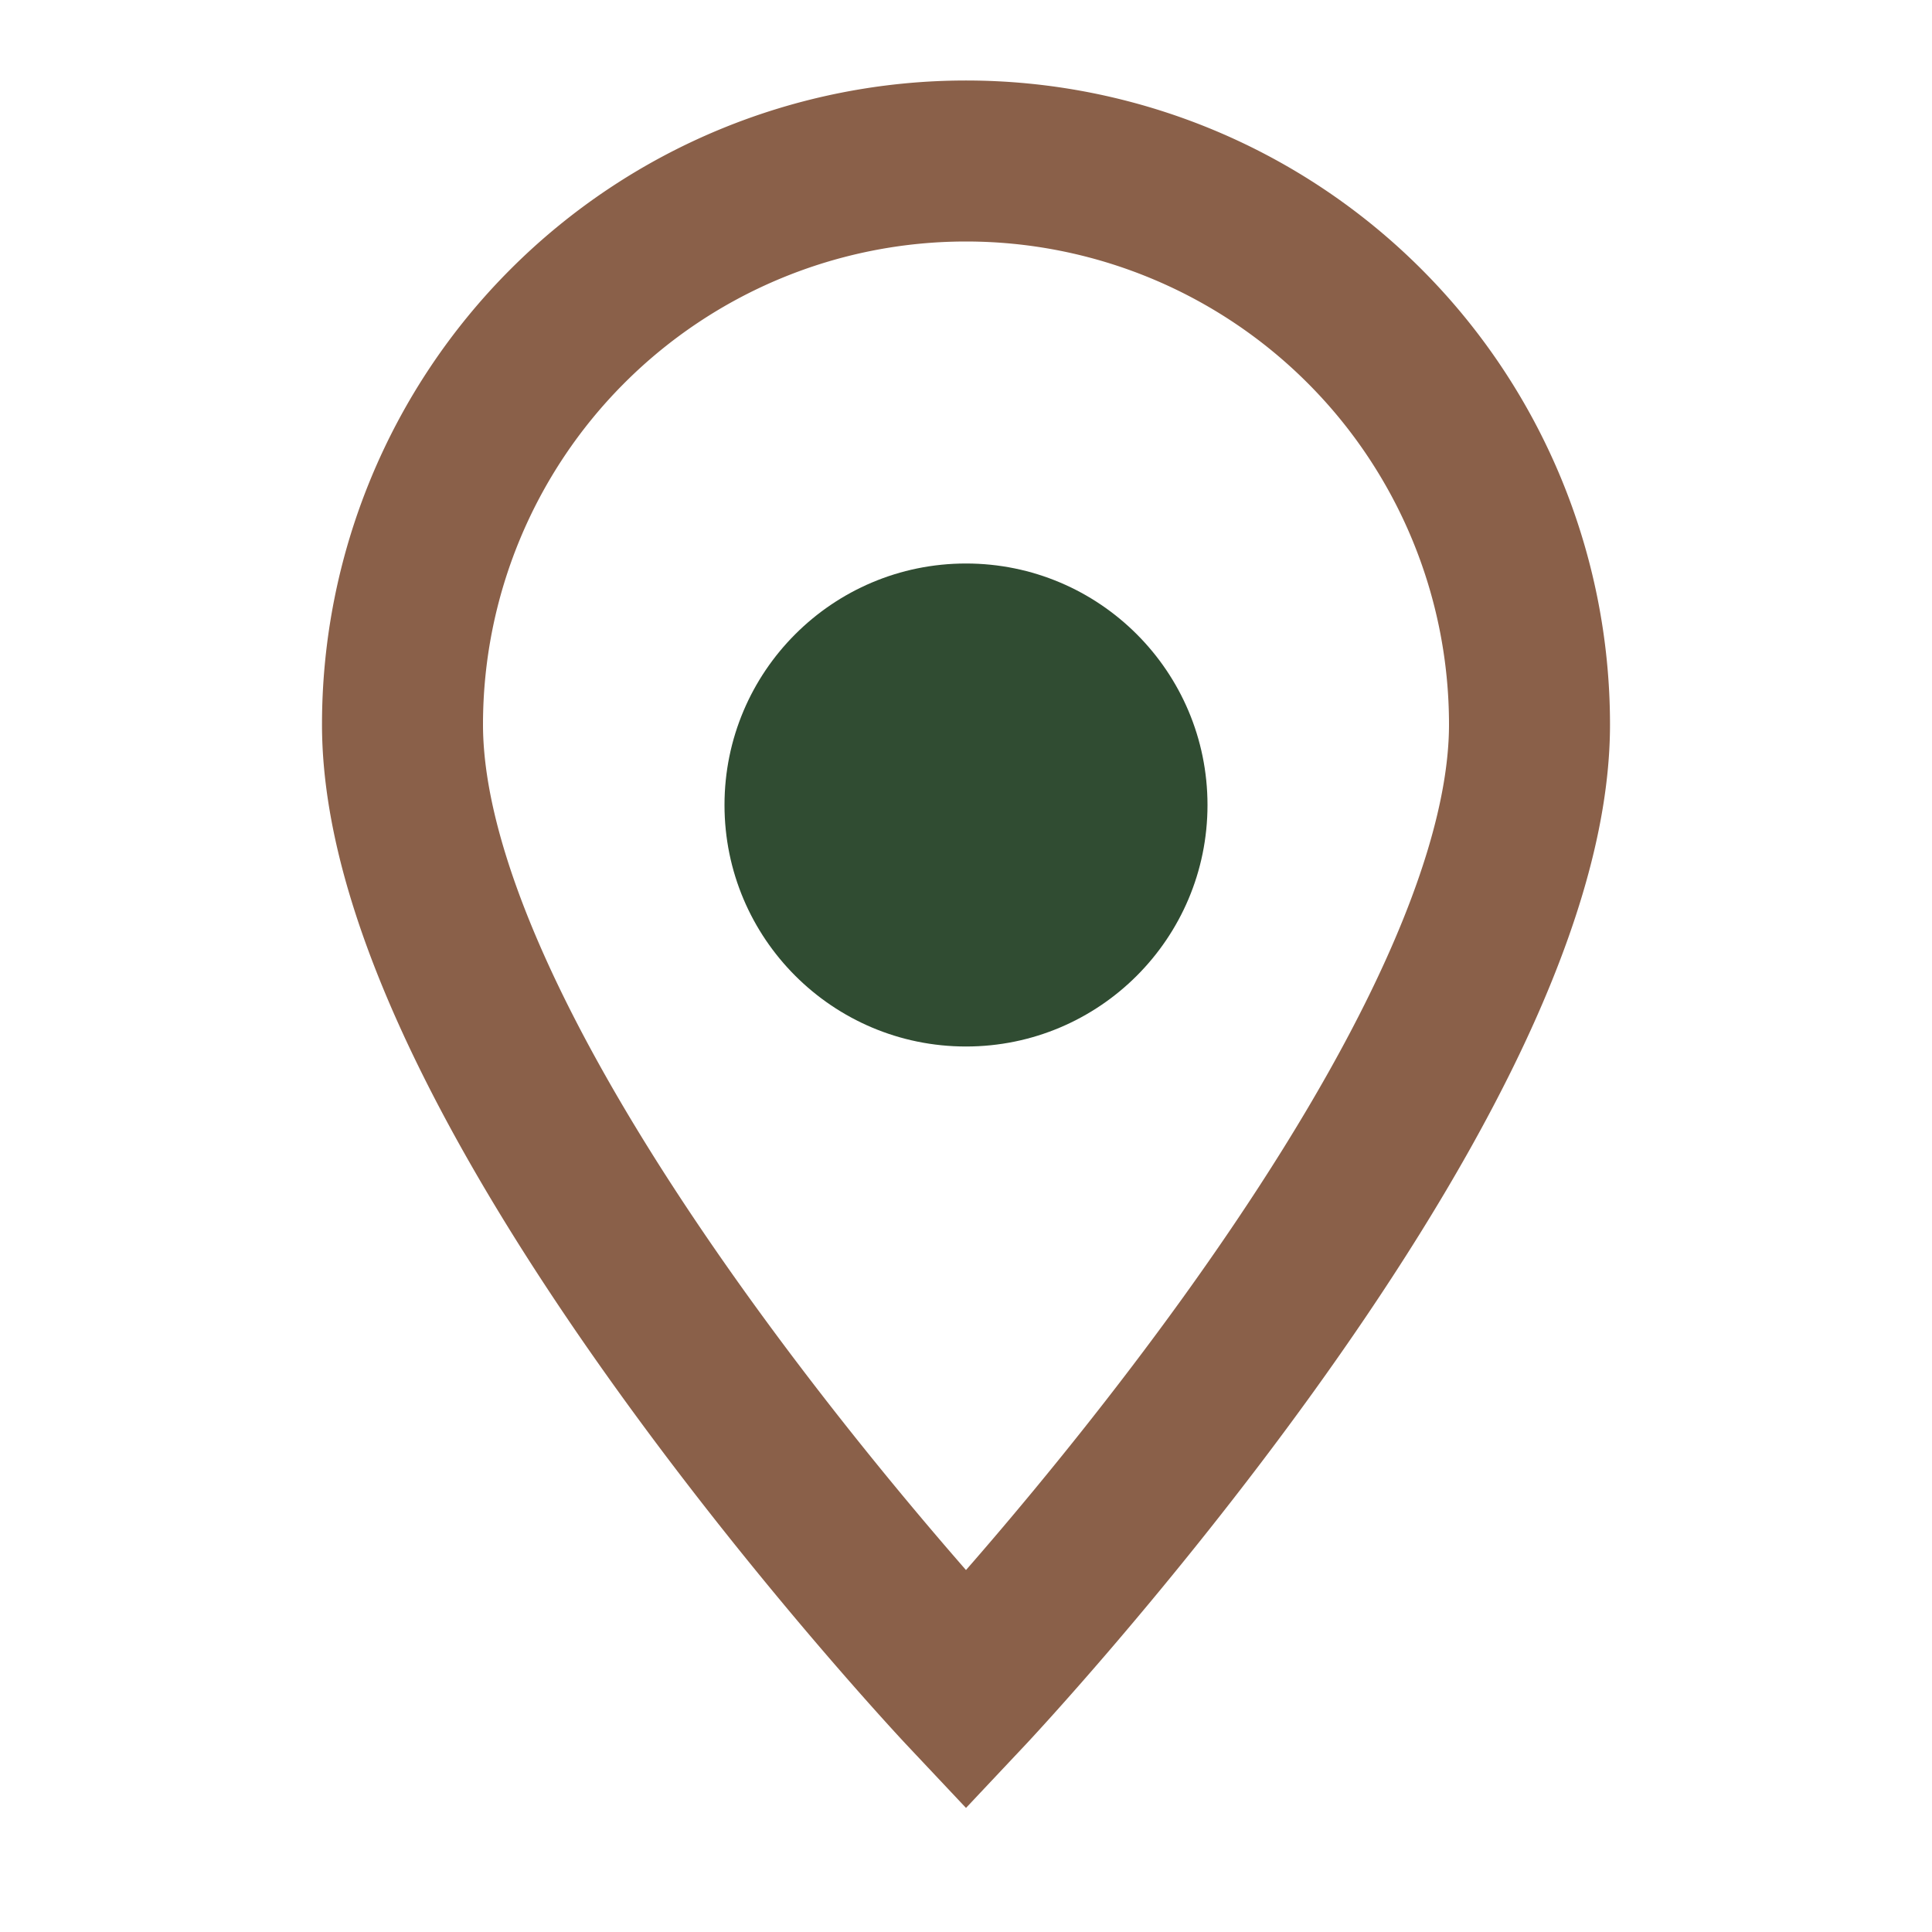
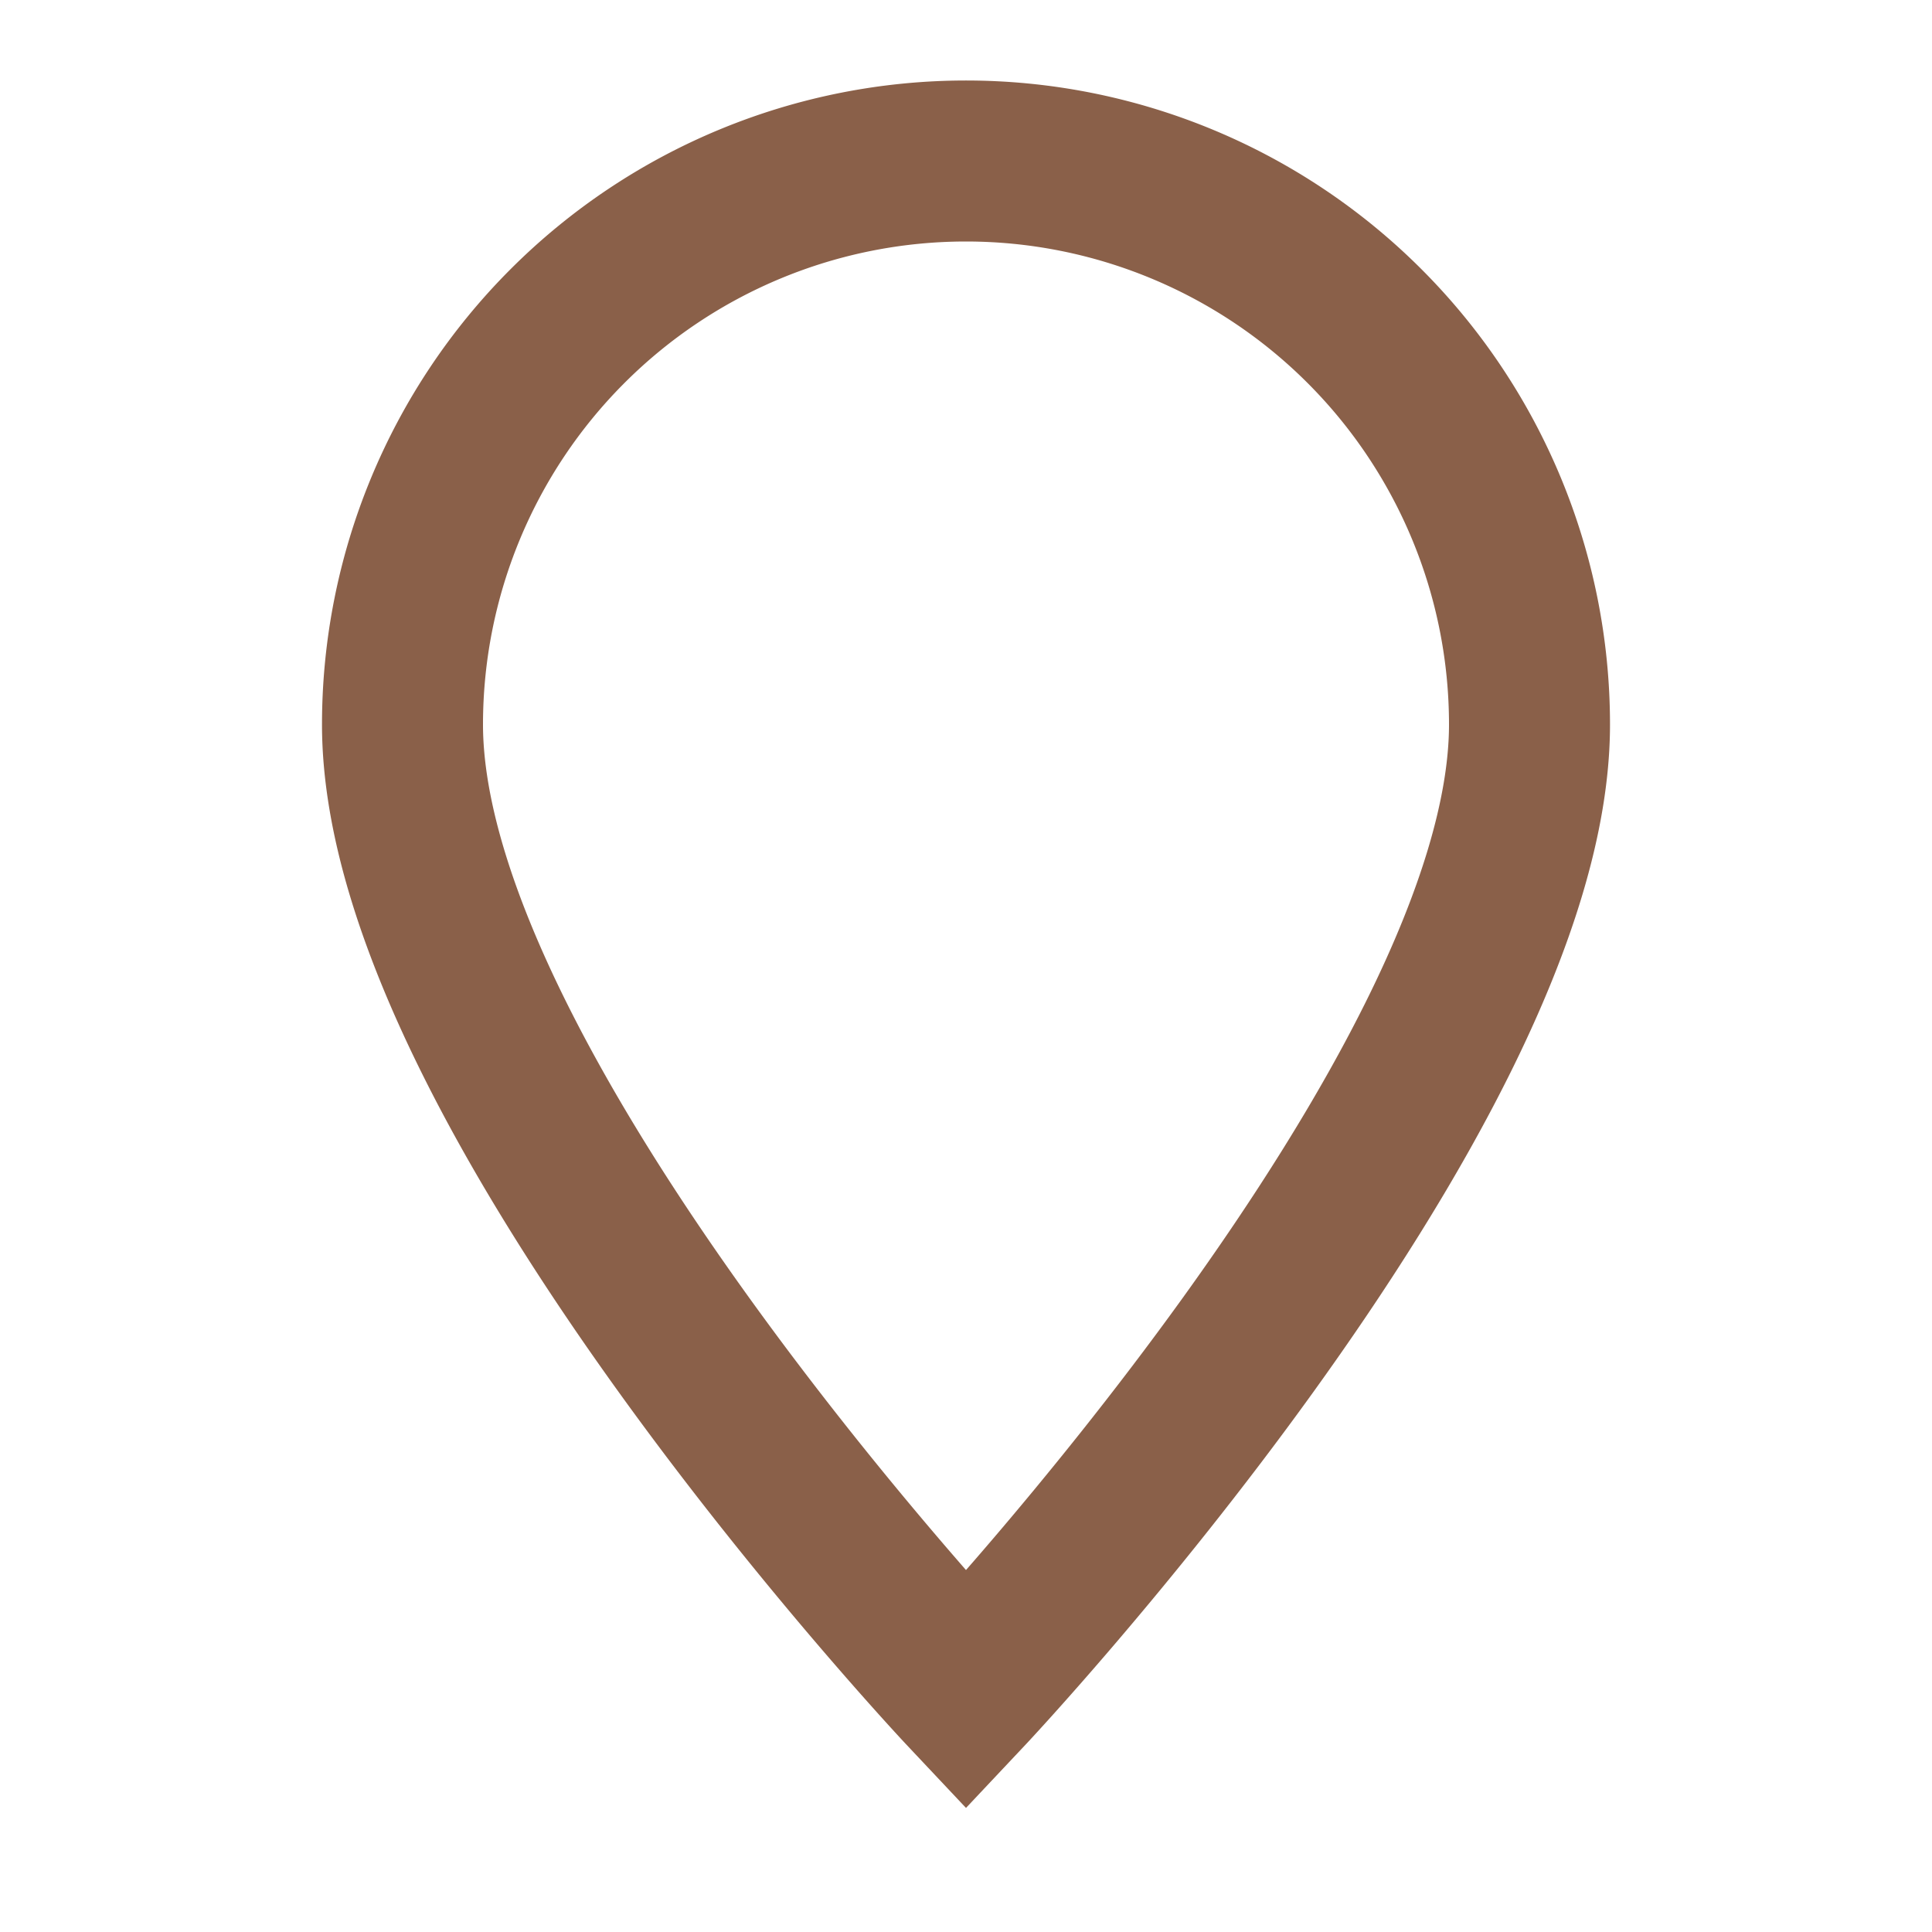
<svg xmlns="http://www.w3.org/2000/svg" width="24" height="24" viewBox="0 0 24 24">
-   <circle cx="12" cy="10" r="3" fill="#304C32" />
  <path d="M12 21s7-7.434 7-12A7 7 0 105 9c0 4.566 7 12 7 12z" fill="none" stroke="#8A6049" stroke-width="2" />
</svg>